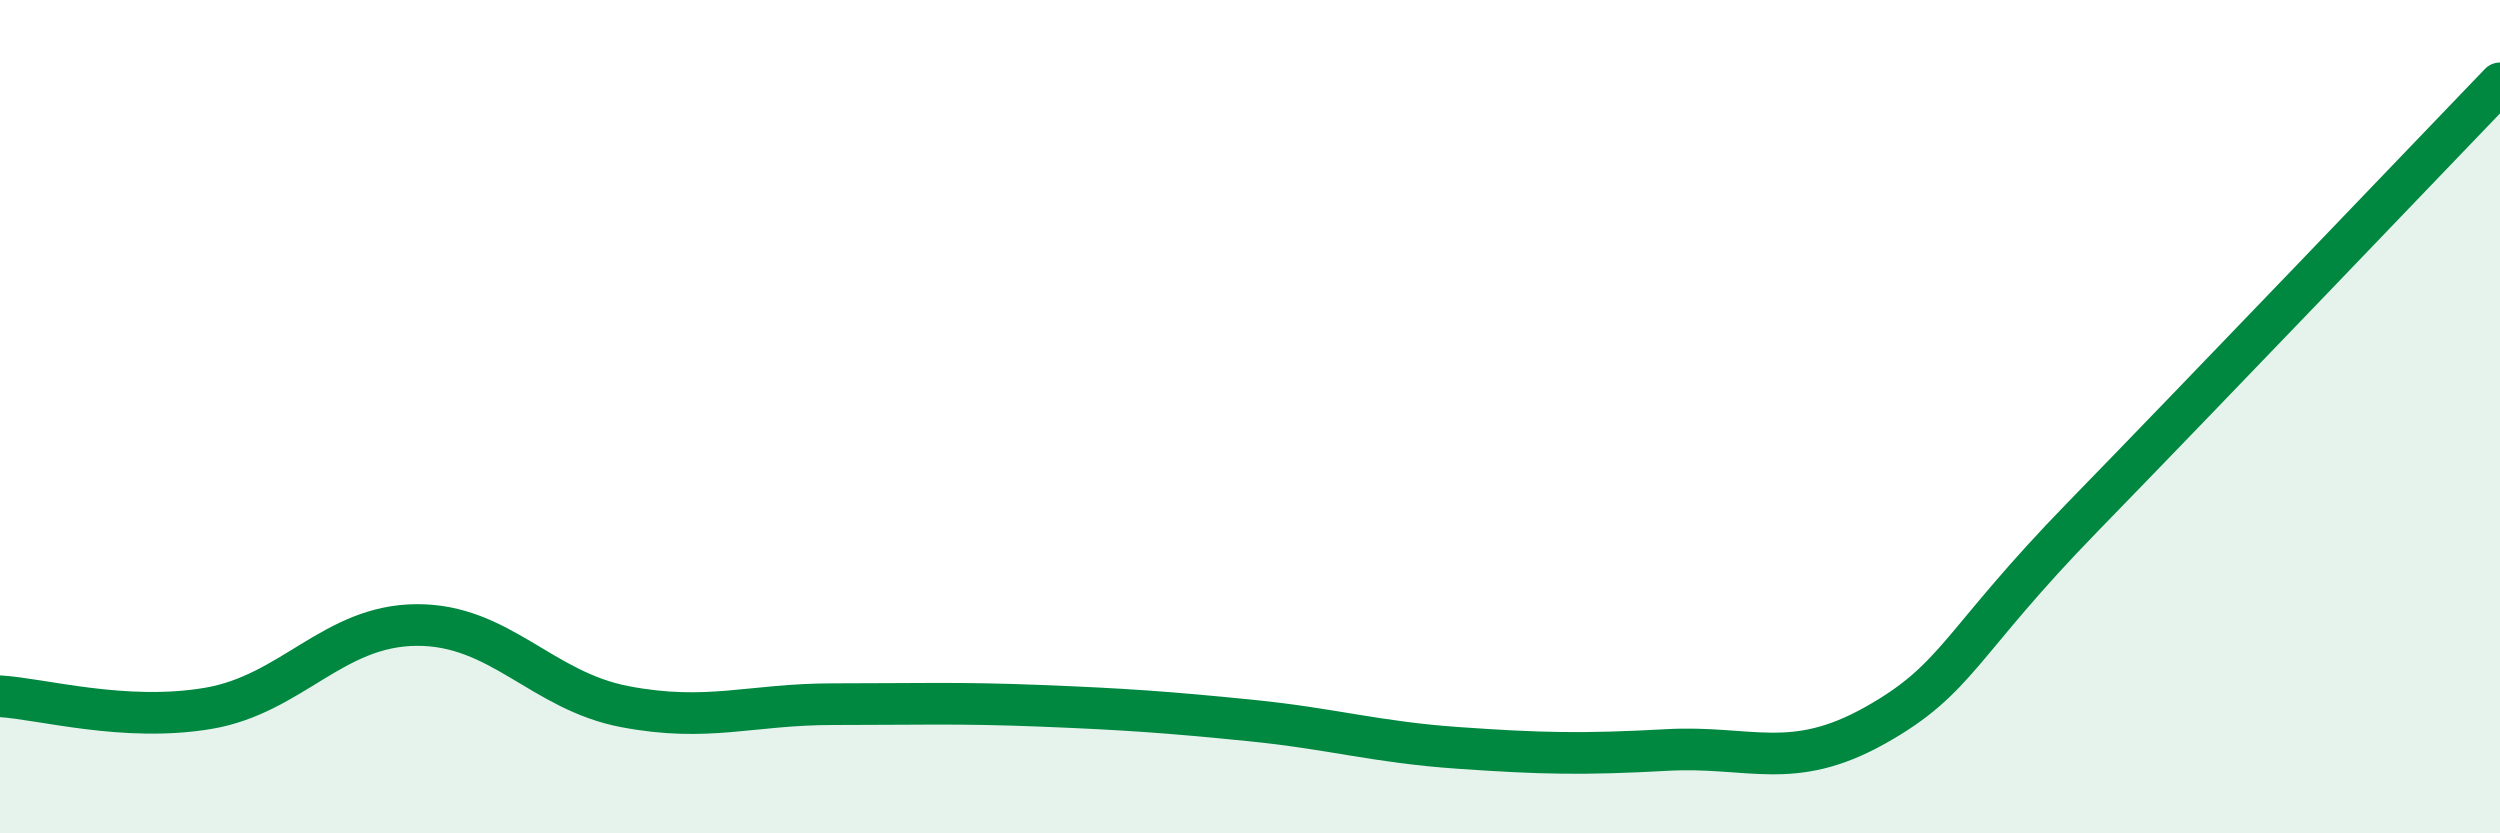
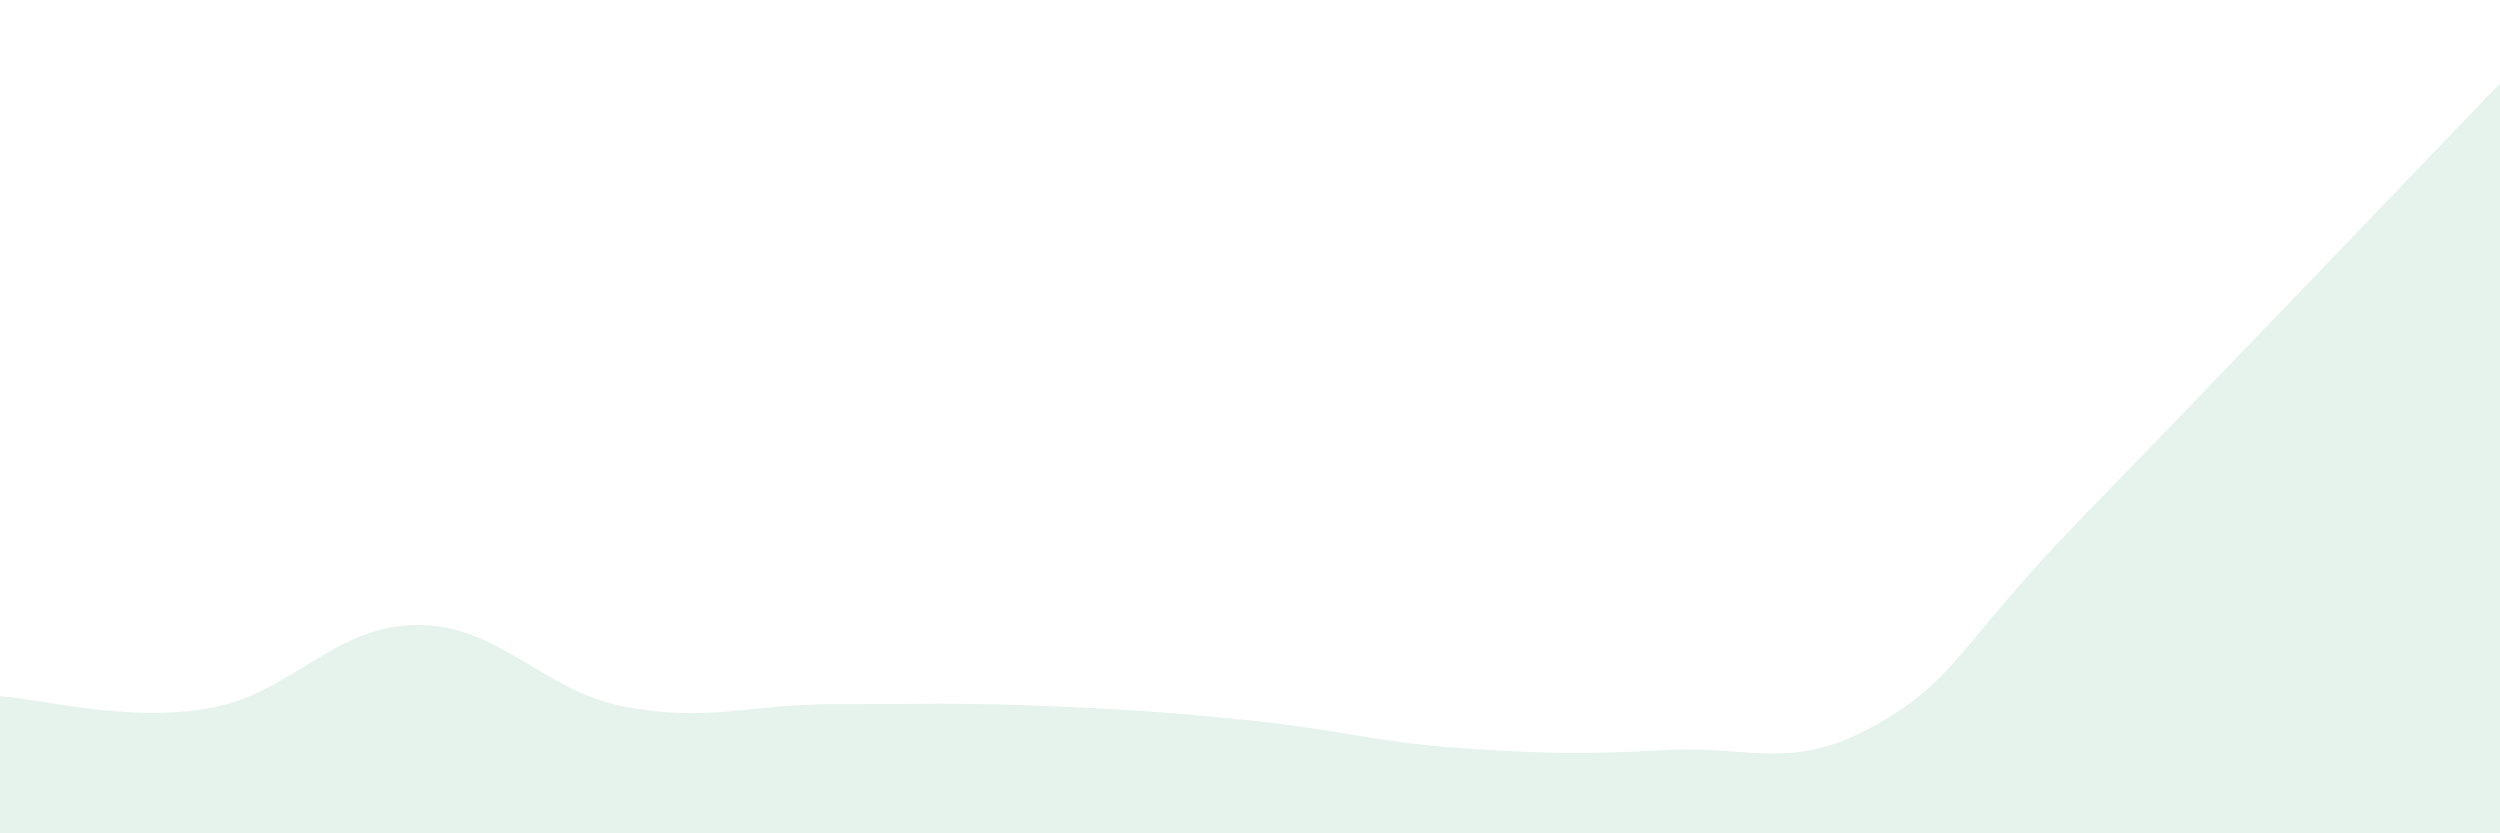
<svg xmlns="http://www.w3.org/2000/svg" width="60" height="20" viewBox="0 0 60 20">
  <path d="M 0,16.71 C 1,16.77 3,17.34 5,17 C 7,16.66 8,15.01 10,15 C 12,14.99 13,16.58 15,16.96 C 17,17.34 18,16.9 20,16.9 C 22,16.9 23,16.86 25,16.94 C 27,17.02 28,17.09 30,17.29 C 32,17.49 33,17.81 35,17.95 C 37,18.09 38,18.11 40,18 C 42,17.89 43,18.53 45,17.41 C 47,16.29 47,15.47 50,12.39 C 53,9.31 58,4.08 60,2L60 20L0 20Z" fill="#008740" opacity="0.1" stroke-linecap="round" stroke-linejoin="round" />
-   <path d="M 0,16.71 C 1,16.77 3,17.34 5,17 C 7,16.66 8,15.01 10,15 C 12,14.99 13,16.58 15,16.96 C 17,17.34 18,16.9 20,16.9 C 22,16.9 23,16.86 25,16.94 C 27,17.02 28,17.09 30,17.29 C 32,17.49 33,17.81 35,17.95 C 37,18.09 38,18.11 40,18 C 42,17.89 43,18.53 45,17.41 C 47,16.29 47,15.47 50,12.39 C 53,9.31 58,4.08 60,2" stroke="#008740" stroke-width="1" fill="none" stroke-linecap="round" stroke-linejoin="round" />
</svg>